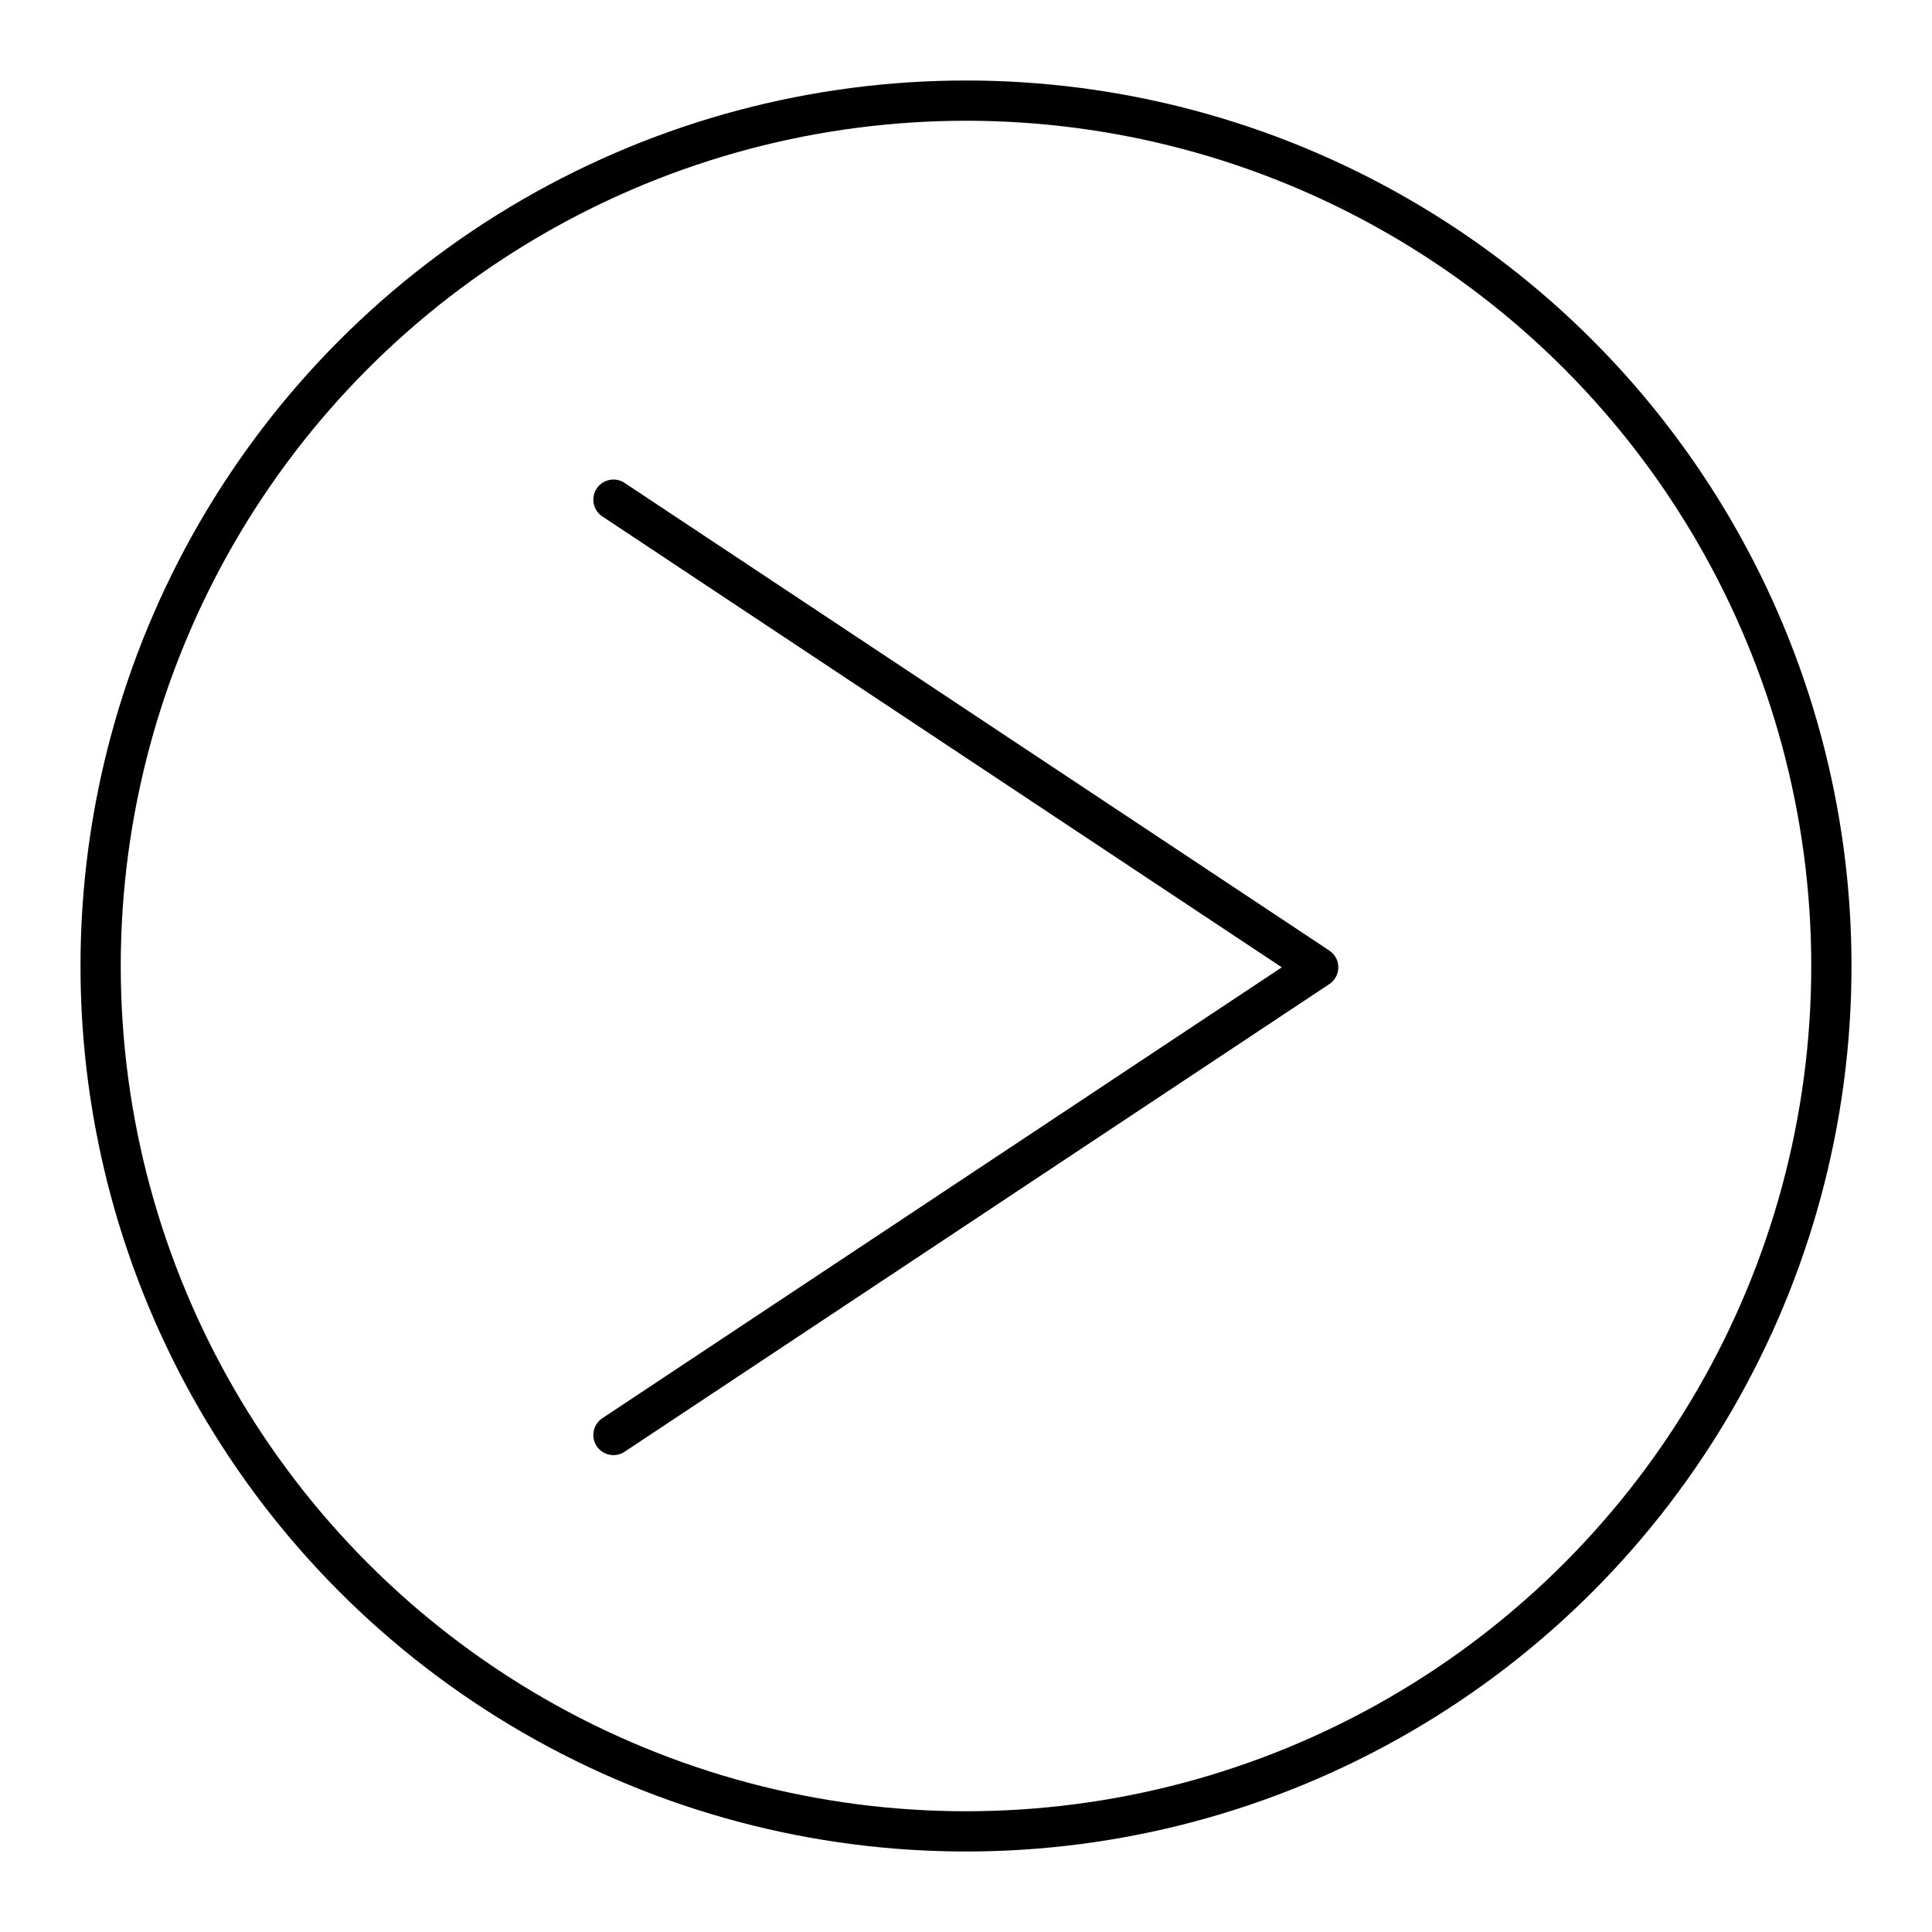
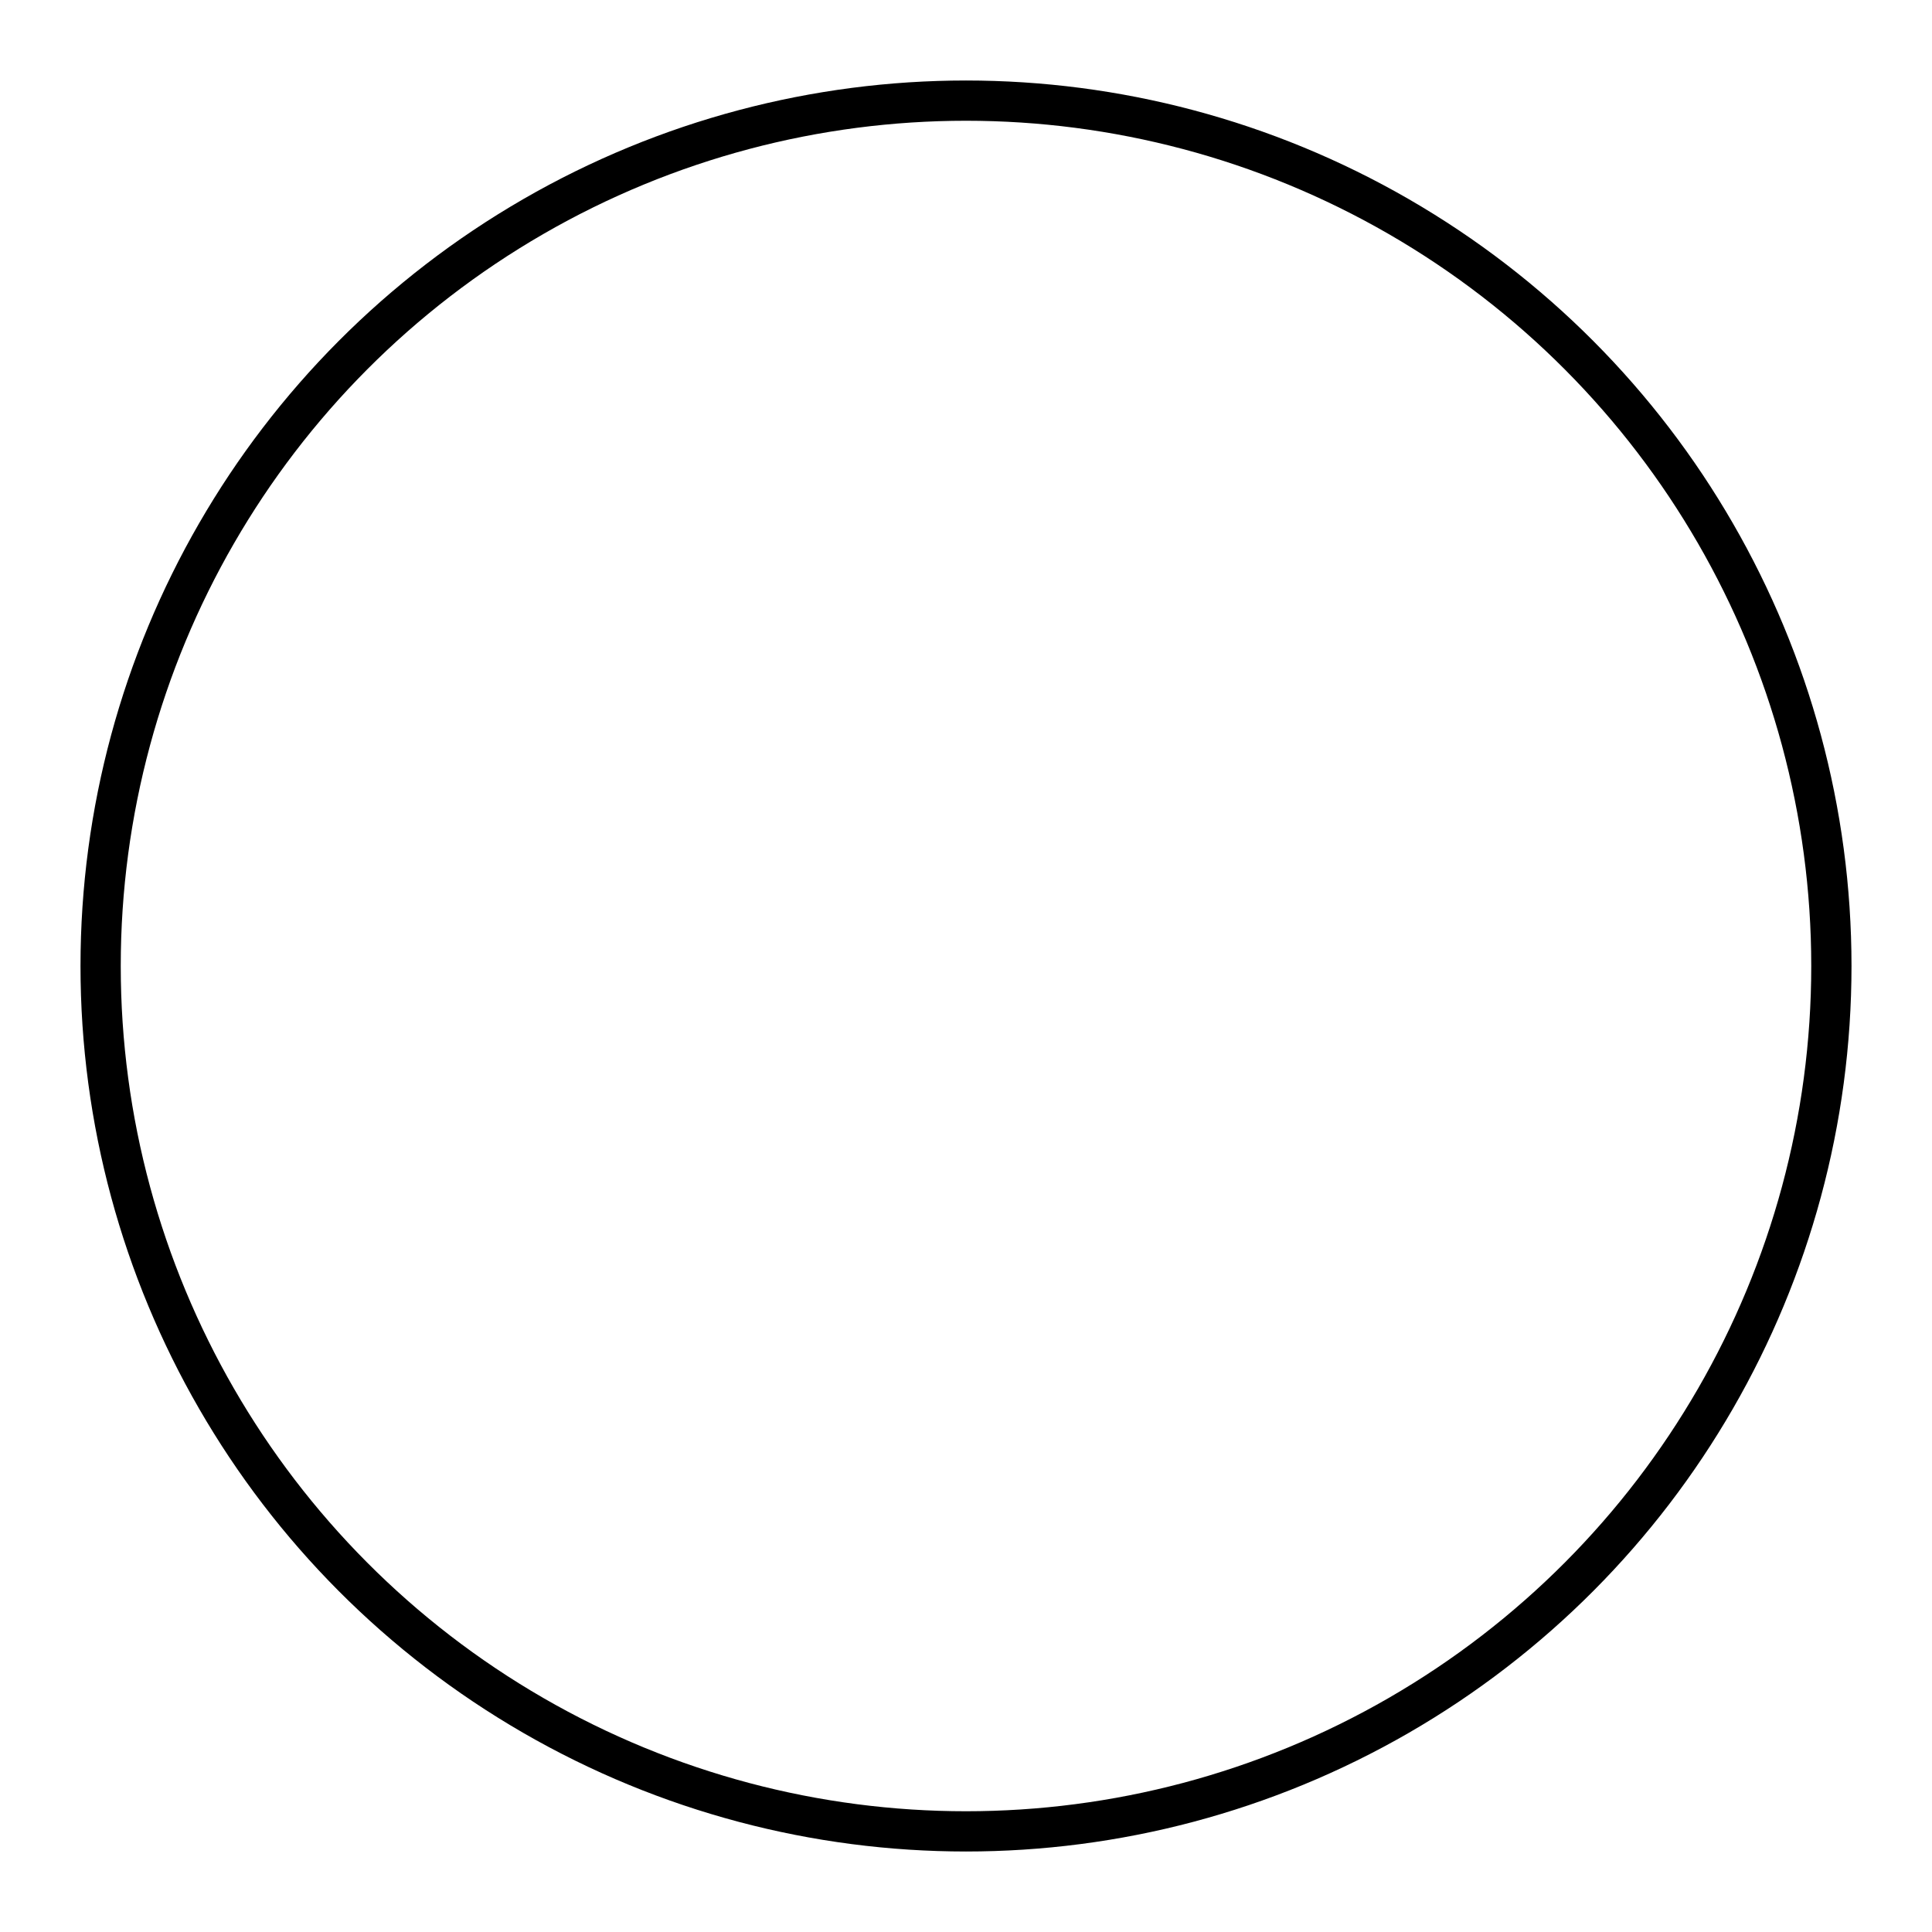
<svg xmlns="http://www.w3.org/2000/svg" width="48" height="48" viewBox="0 0 48 48">
-   <path fill="none" stroke="currentColor" stroke-linecap="round" stroke-linejoin="round" d="M15.241 12.414L32.75 24.033L15.241 35.652" stroke-width="1" />
  <circle cx="24" cy="24" r="21.5" fill="none" stroke="currentColor" stroke-linecap="round" stroke-linejoin="round" stroke-width="1" />
</svg>